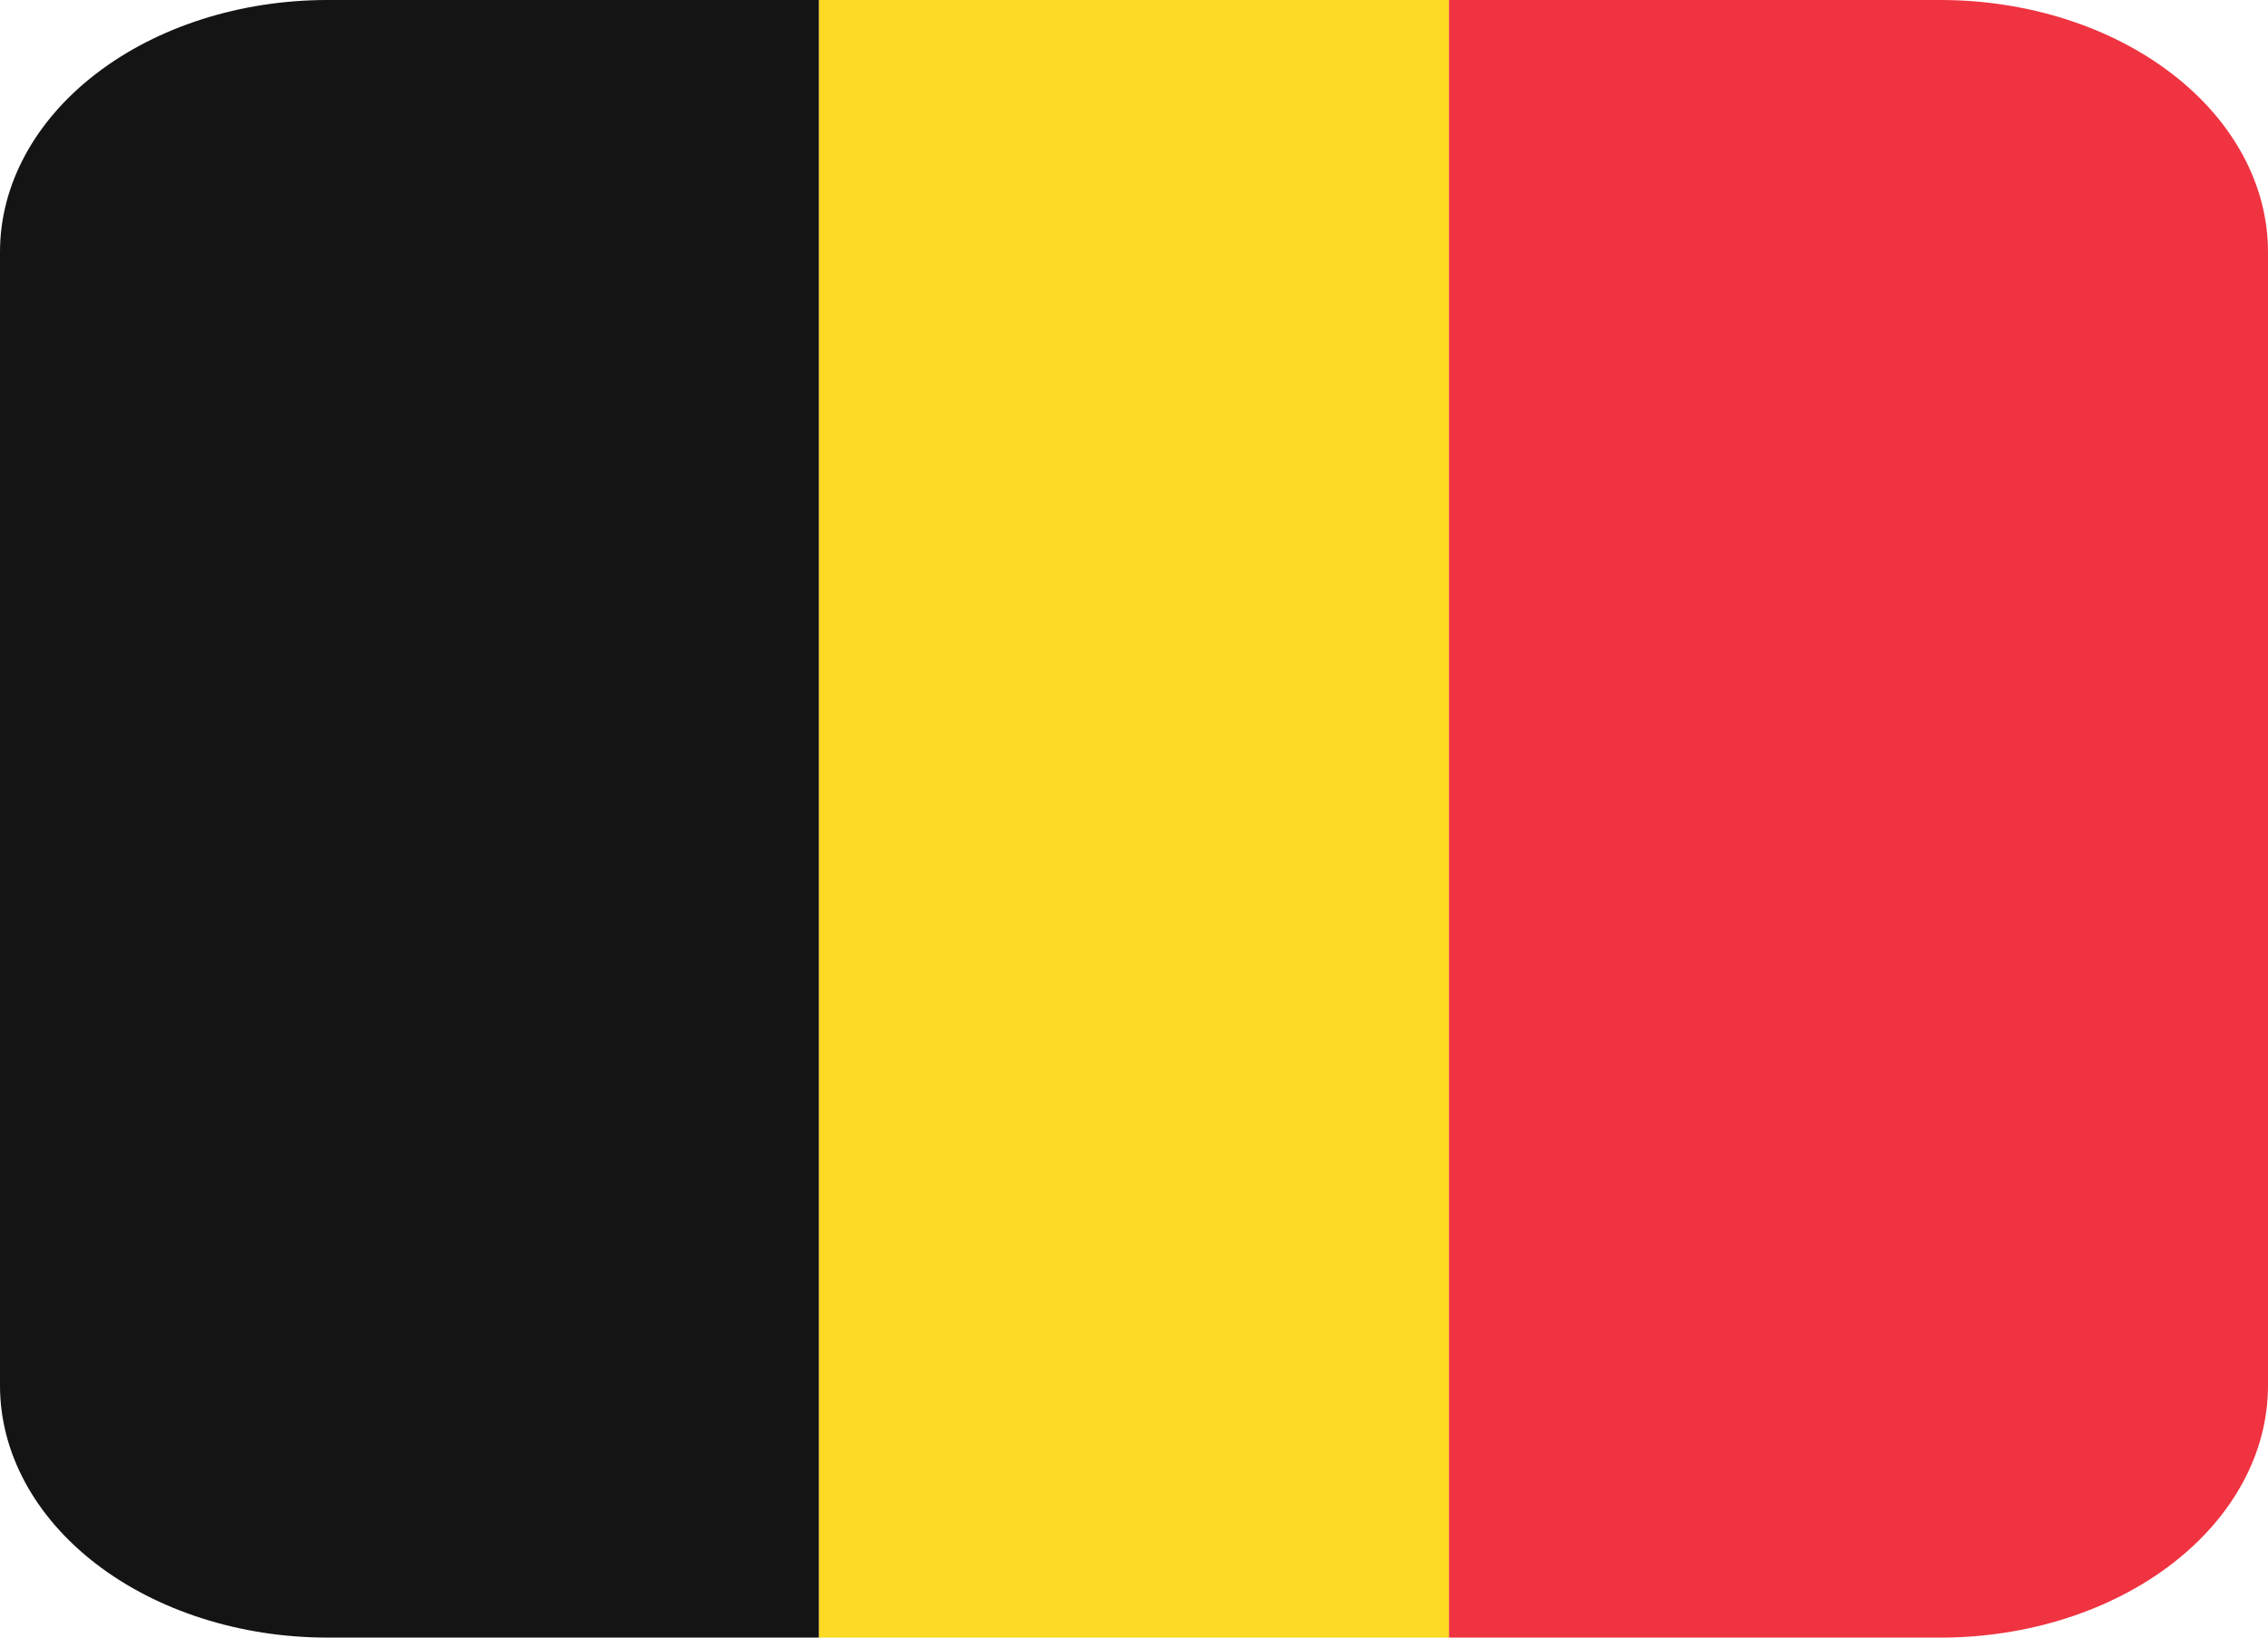
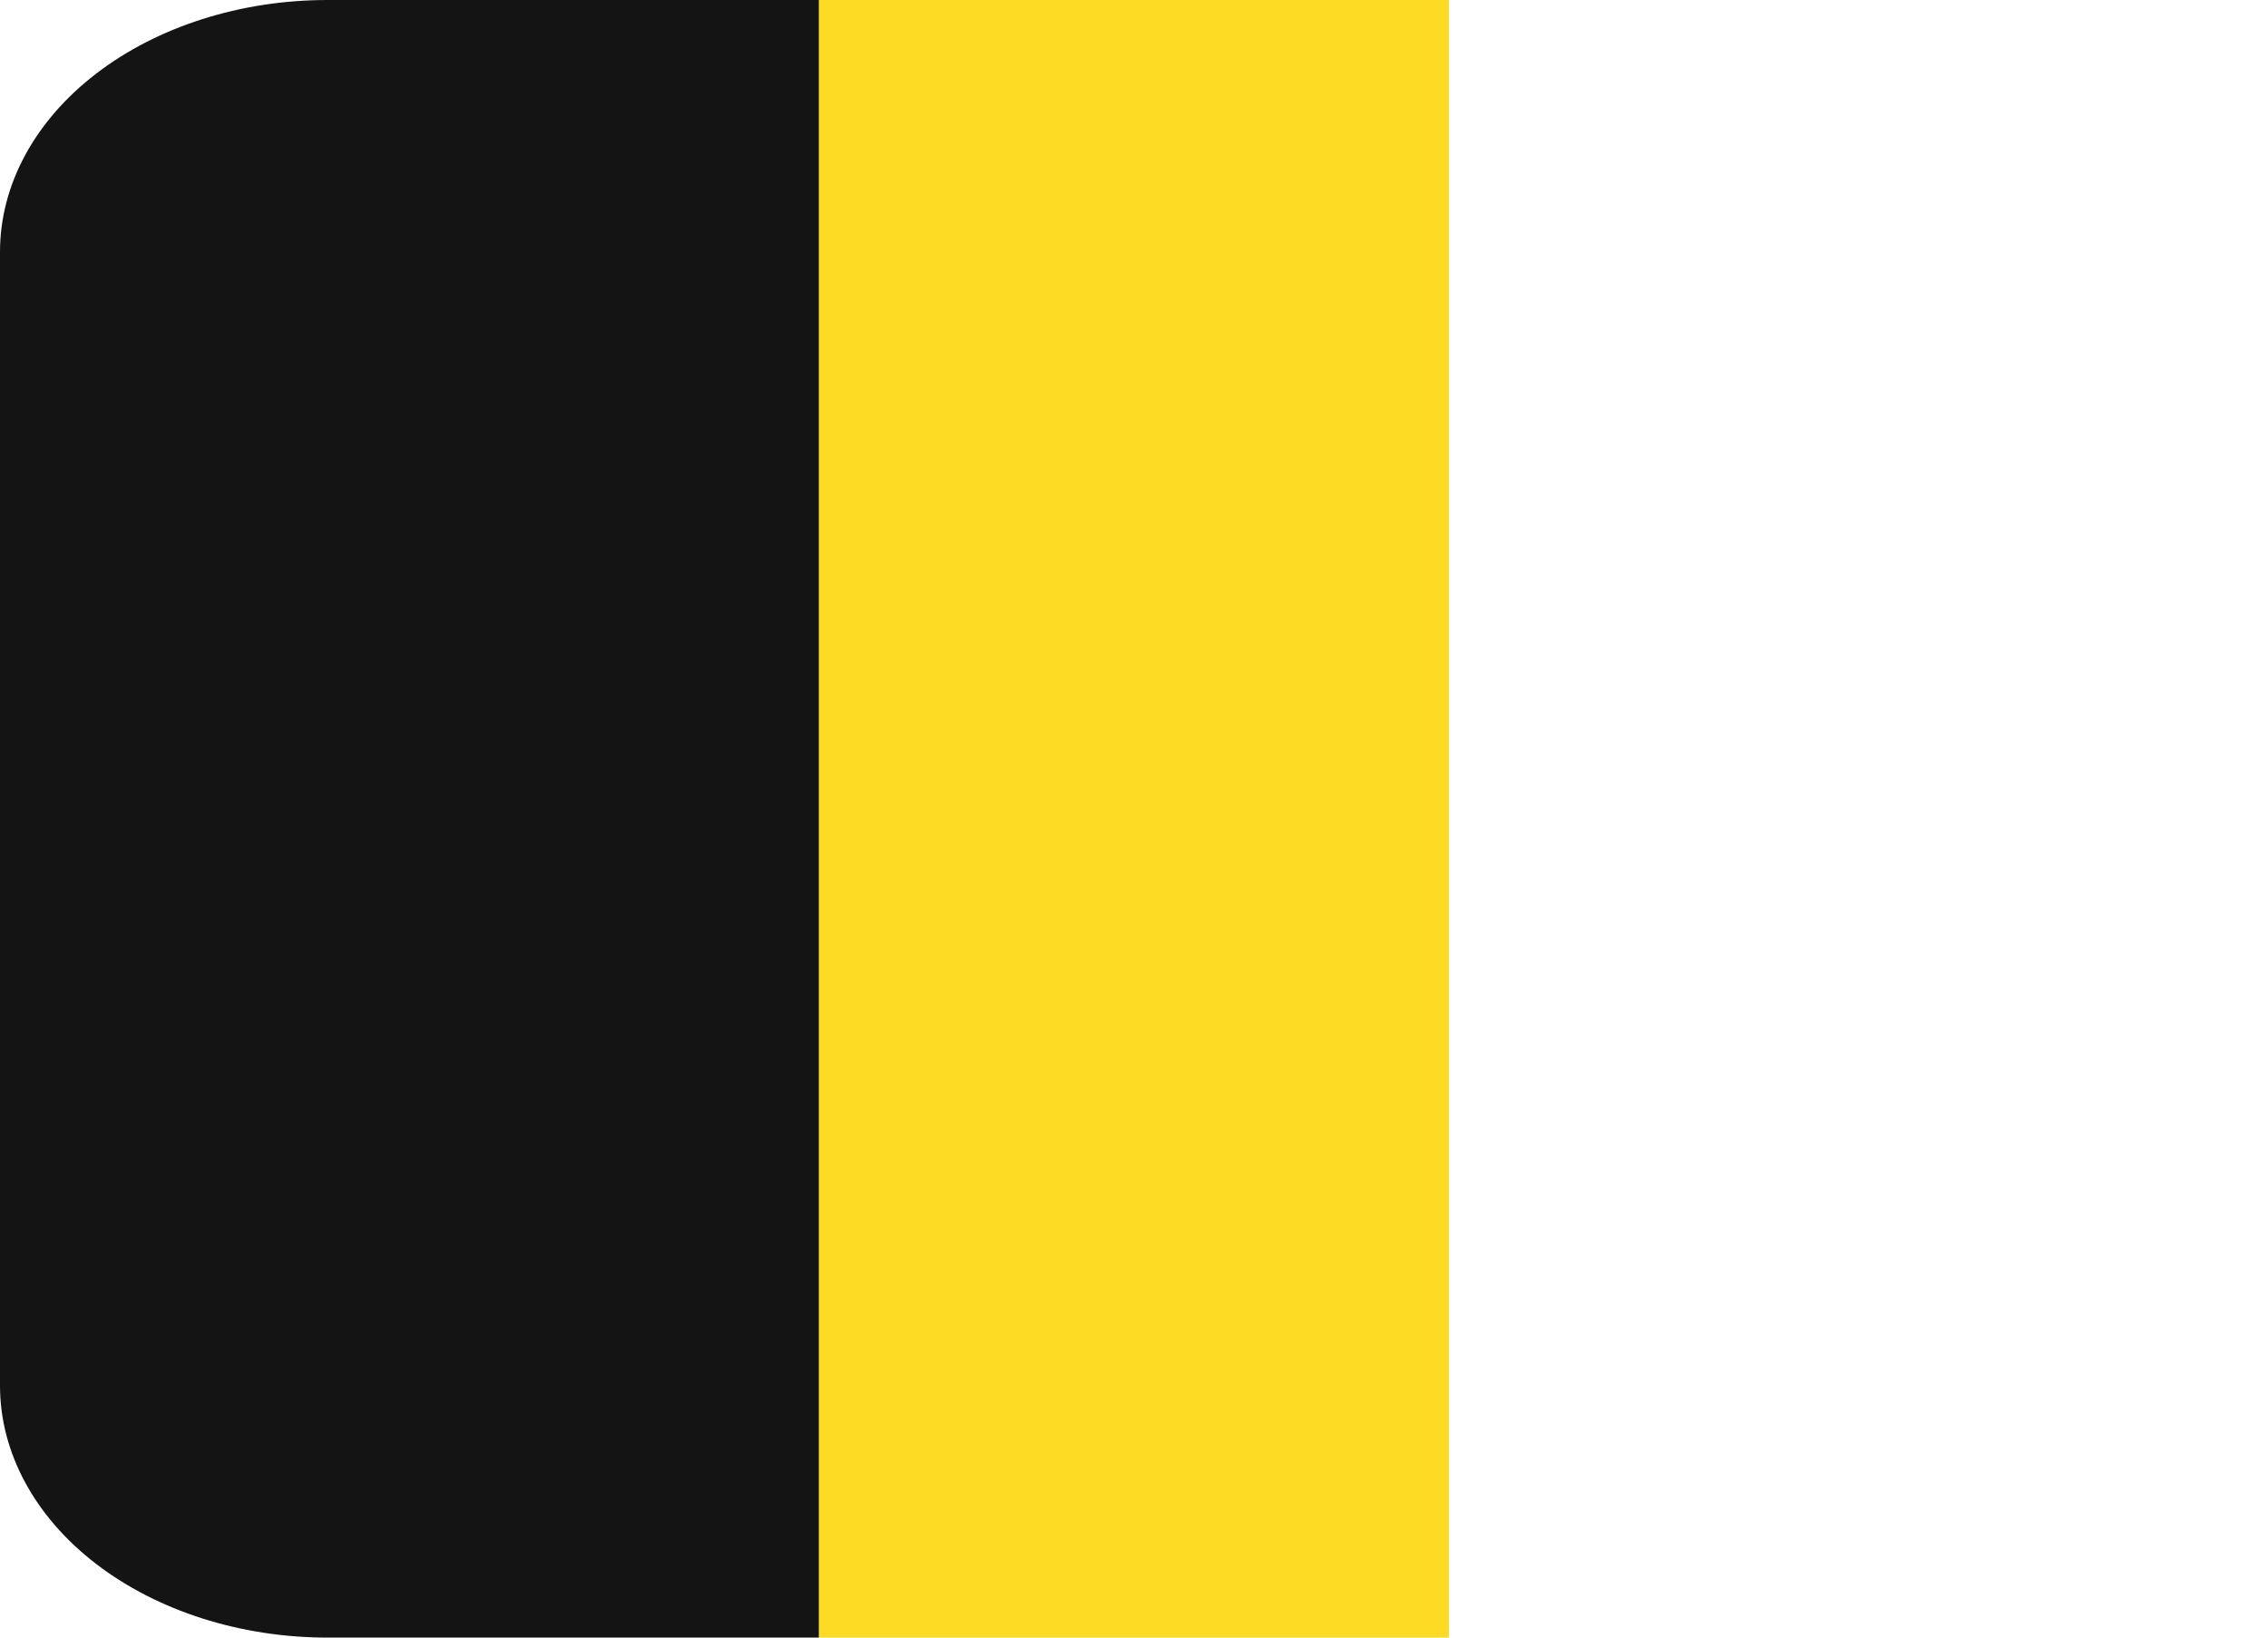
<svg xmlns="http://www.w3.org/2000/svg" viewBox="0 5 36 26" xml:space="preserve">
  <path d="M5.2 5c-1.38 0-2.702.421-3.677 1.172C.548 6.922 0 7.939 0 9v18c0 1.06.548 2.078 1.523 2.828C2.498 30.578 3.821 31 5.2 31H13V5H5.2Z" fill="#141414" />
  <path d="M13 5h10v26H13V5Z" fill="#FDDA24" />
-   <path d="M30.8 5H23v26h7.8c1.38 0 2.702-.421 3.677-1.172C35.452 29.078 36 28.061 36 27V9c0-1.06-.548-2.078-1.523-2.828C33.502 5.422 32.179 5 30.8 5Z" fill="#EF3340" />
</svg>